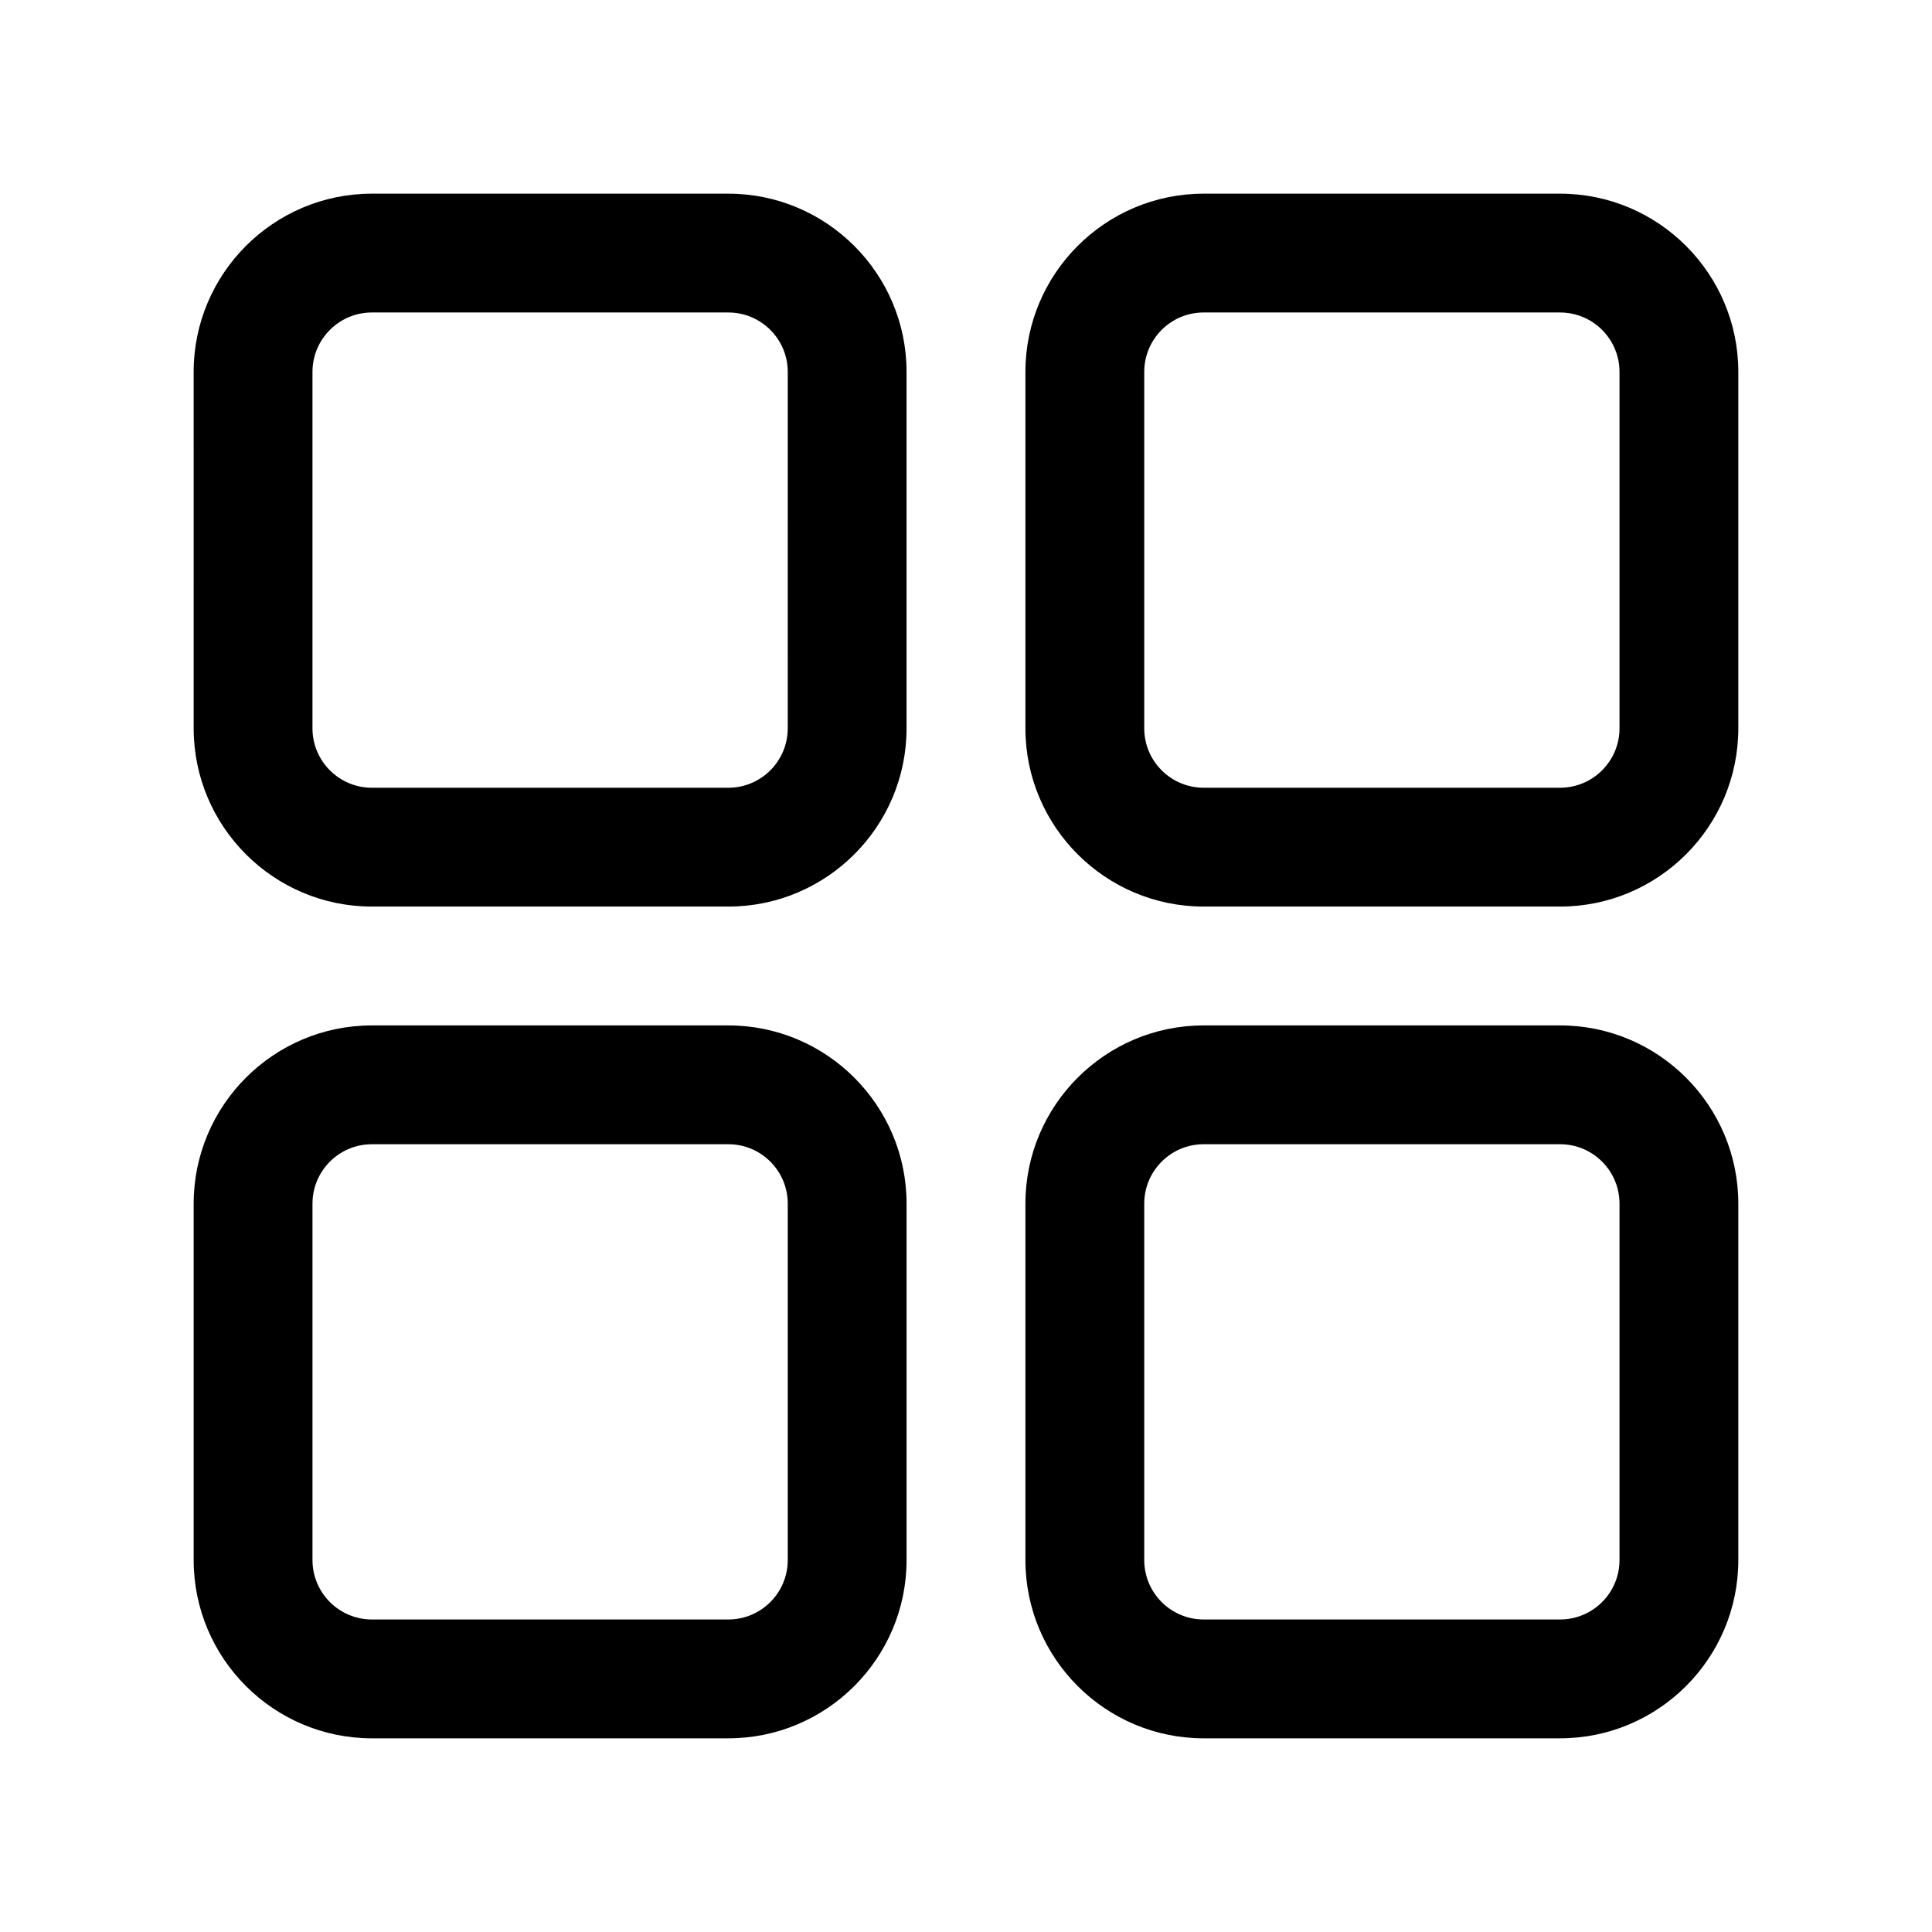
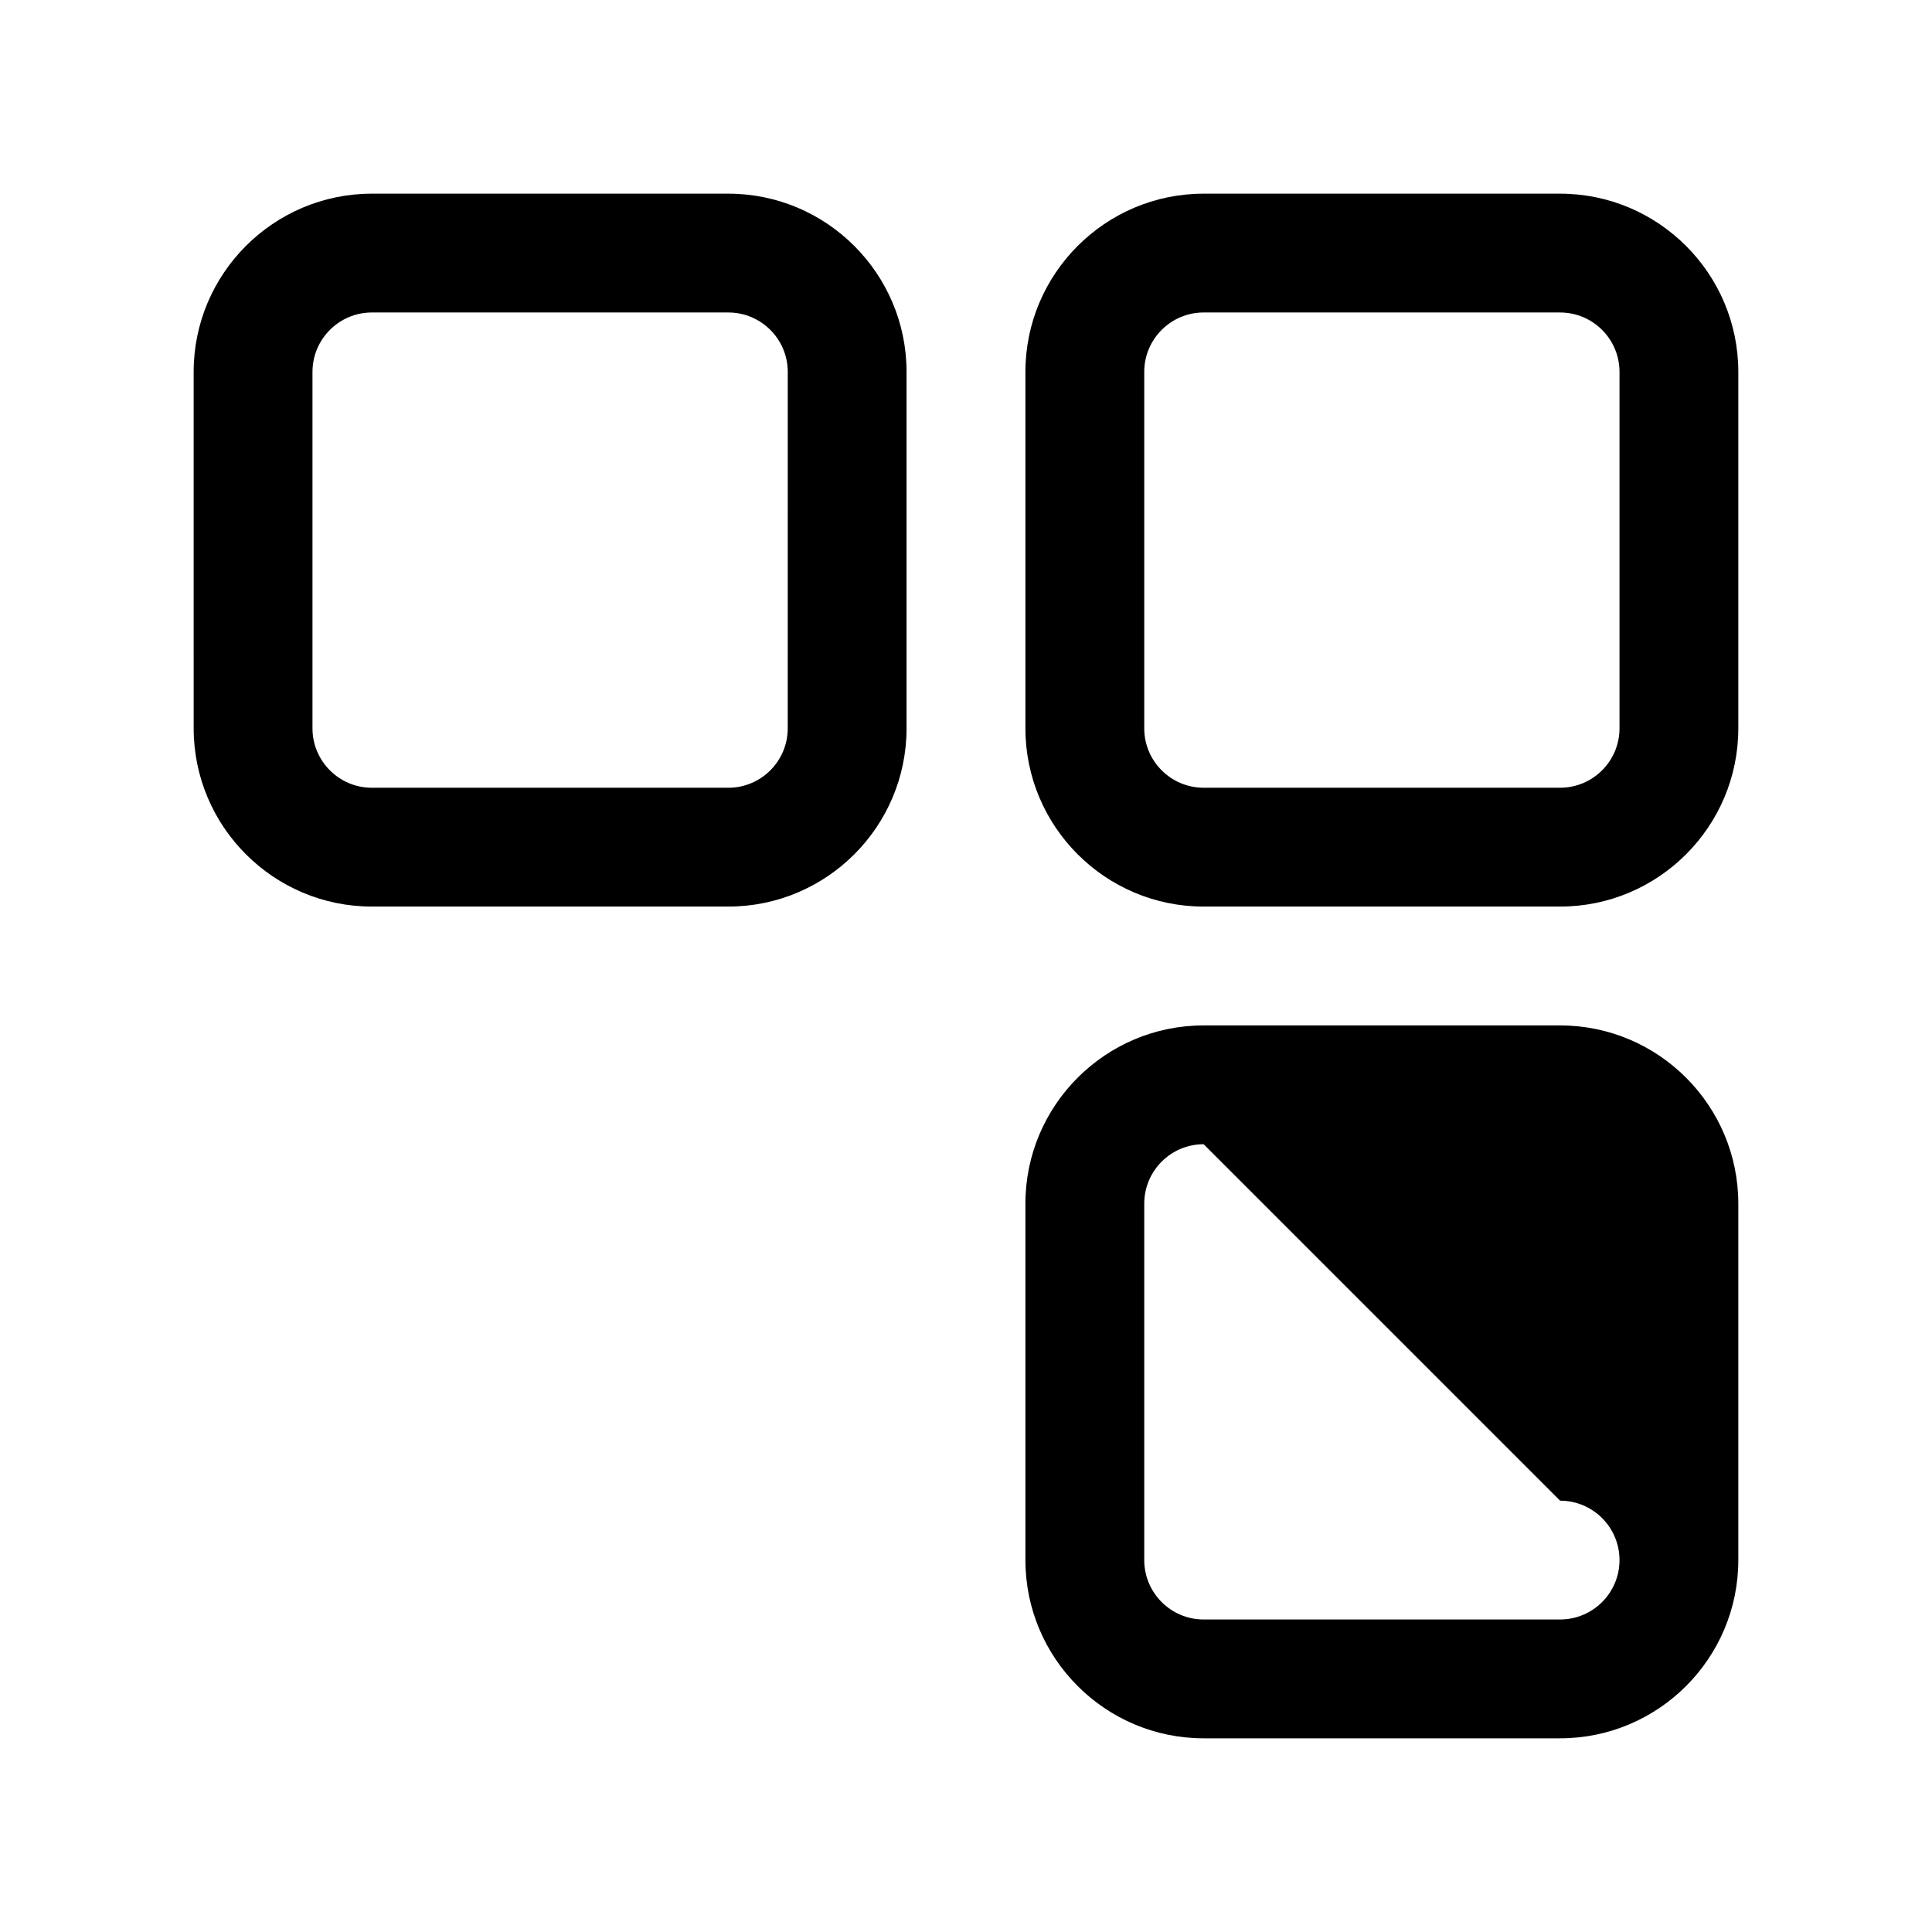
<svg xmlns="http://www.w3.org/2000/svg" fill="#000000" width="800px" height="800px" version="1.1" viewBox="144 144 512 512">
  <g>
    <path d="m337.02 384.25h-94.465c-26.047 0-47.23-21.188-47.23-47.23l-0.004-94.465c0-26.047 21.188-47.23 47.23-47.23h94.465c26.047 0 47.23 21.188 47.23 47.23v94.465c0.004 26.043-21.184 47.23-47.227 47.23zm-94.465-157.44c-8.68 0-15.746 7.059-15.746 15.746v94.465c0 8.688 7.062 15.742 15.742 15.742h94.465c8.68 0 15.742-7.055 15.742-15.742l0.004-94.465c0-8.688-7.062-15.742-15.742-15.742z" />
    <path d="m557.44 384.25h-94.465c-26.047 0-47.23-21.188-47.23-47.23v-94.465c0-26.047 21.188-47.23 47.23-47.23h94.465c26.047 0 47.23 21.188 47.23 47.23v94.465c0.004 26.043-21.184 47.23-47.23 47.23zm-94.461-157.44c-8.68 0-15.742 7.055-15.742 15.742v94.465c0 8.688 7.062 15.742 15.742 15.742h94.465c8.68 0 15.742-7.055 15.742-15.742v-94.461c0-8.688-7.062-15.742-15.742-15.742z" />
-     <path d="m337.02 604.67h-94.465c-26.047 0-47.23-21.188-47.23-47.23v-94.465c0-26.047 21.188-47.23 47.23-47.23h94.465c26.047 0 47.23 21.188 47.23 47.23v94.465c0 26.043-21.188 47.23-47.23 47.23zm-94.465-157.44c-8.68 0-15.742 7.055-15.742 15.742v94.465c0 8.688 7.062 15.742 15.742 15.742h94.465c8.68 0 15.742-7.055 15.742-15.742v-94.465c0-8.688-7.062-15.742-15.742-15.742z" />
-     <path d="m557.44 604.67h-94.465c-26.047 0-47.23-21.188-47.23-47.23v-94.465c0-26.047 21.188-47.23 47.23-47.23h94.465c26.047 0 47.23 21.188 47.23 47.23v94.465c0.004 26.043-21.184 47.23-47.23 47.23zm-94.461-157.44c-8.68 0-15.742 7.055-15.742 15.742v94.465c0 8.688 7.062 15.742 15.742 15.742h94.465c8.68 0 15.742-7.055 15.742-15.742v-94.465c0-8.688-7.062-15.742-15.742-15.742z" />
+     <path d="m557.44 604.67h-94.465c-26.047 0-47.23-21.188-47.23-47.23v-94.465c0-26.047 21.188-47.23 47.23-47.23h94.465c26.047 0 47.23 21.188 47.23 47.23v94.465c0.004 26.043-21.184 47.23-47.23 47.23zm-94.461-157.44c-8.68 0-15.742 7.055-15.742 15.742v94.465c0 8.688 7.062 15.742 15.742 15.742h94.465c8.68 0 15.742-7.055 15.742-15.742c0-8.688-7.062-15.742-15.742-15.742z" />
  </g>
</svg>